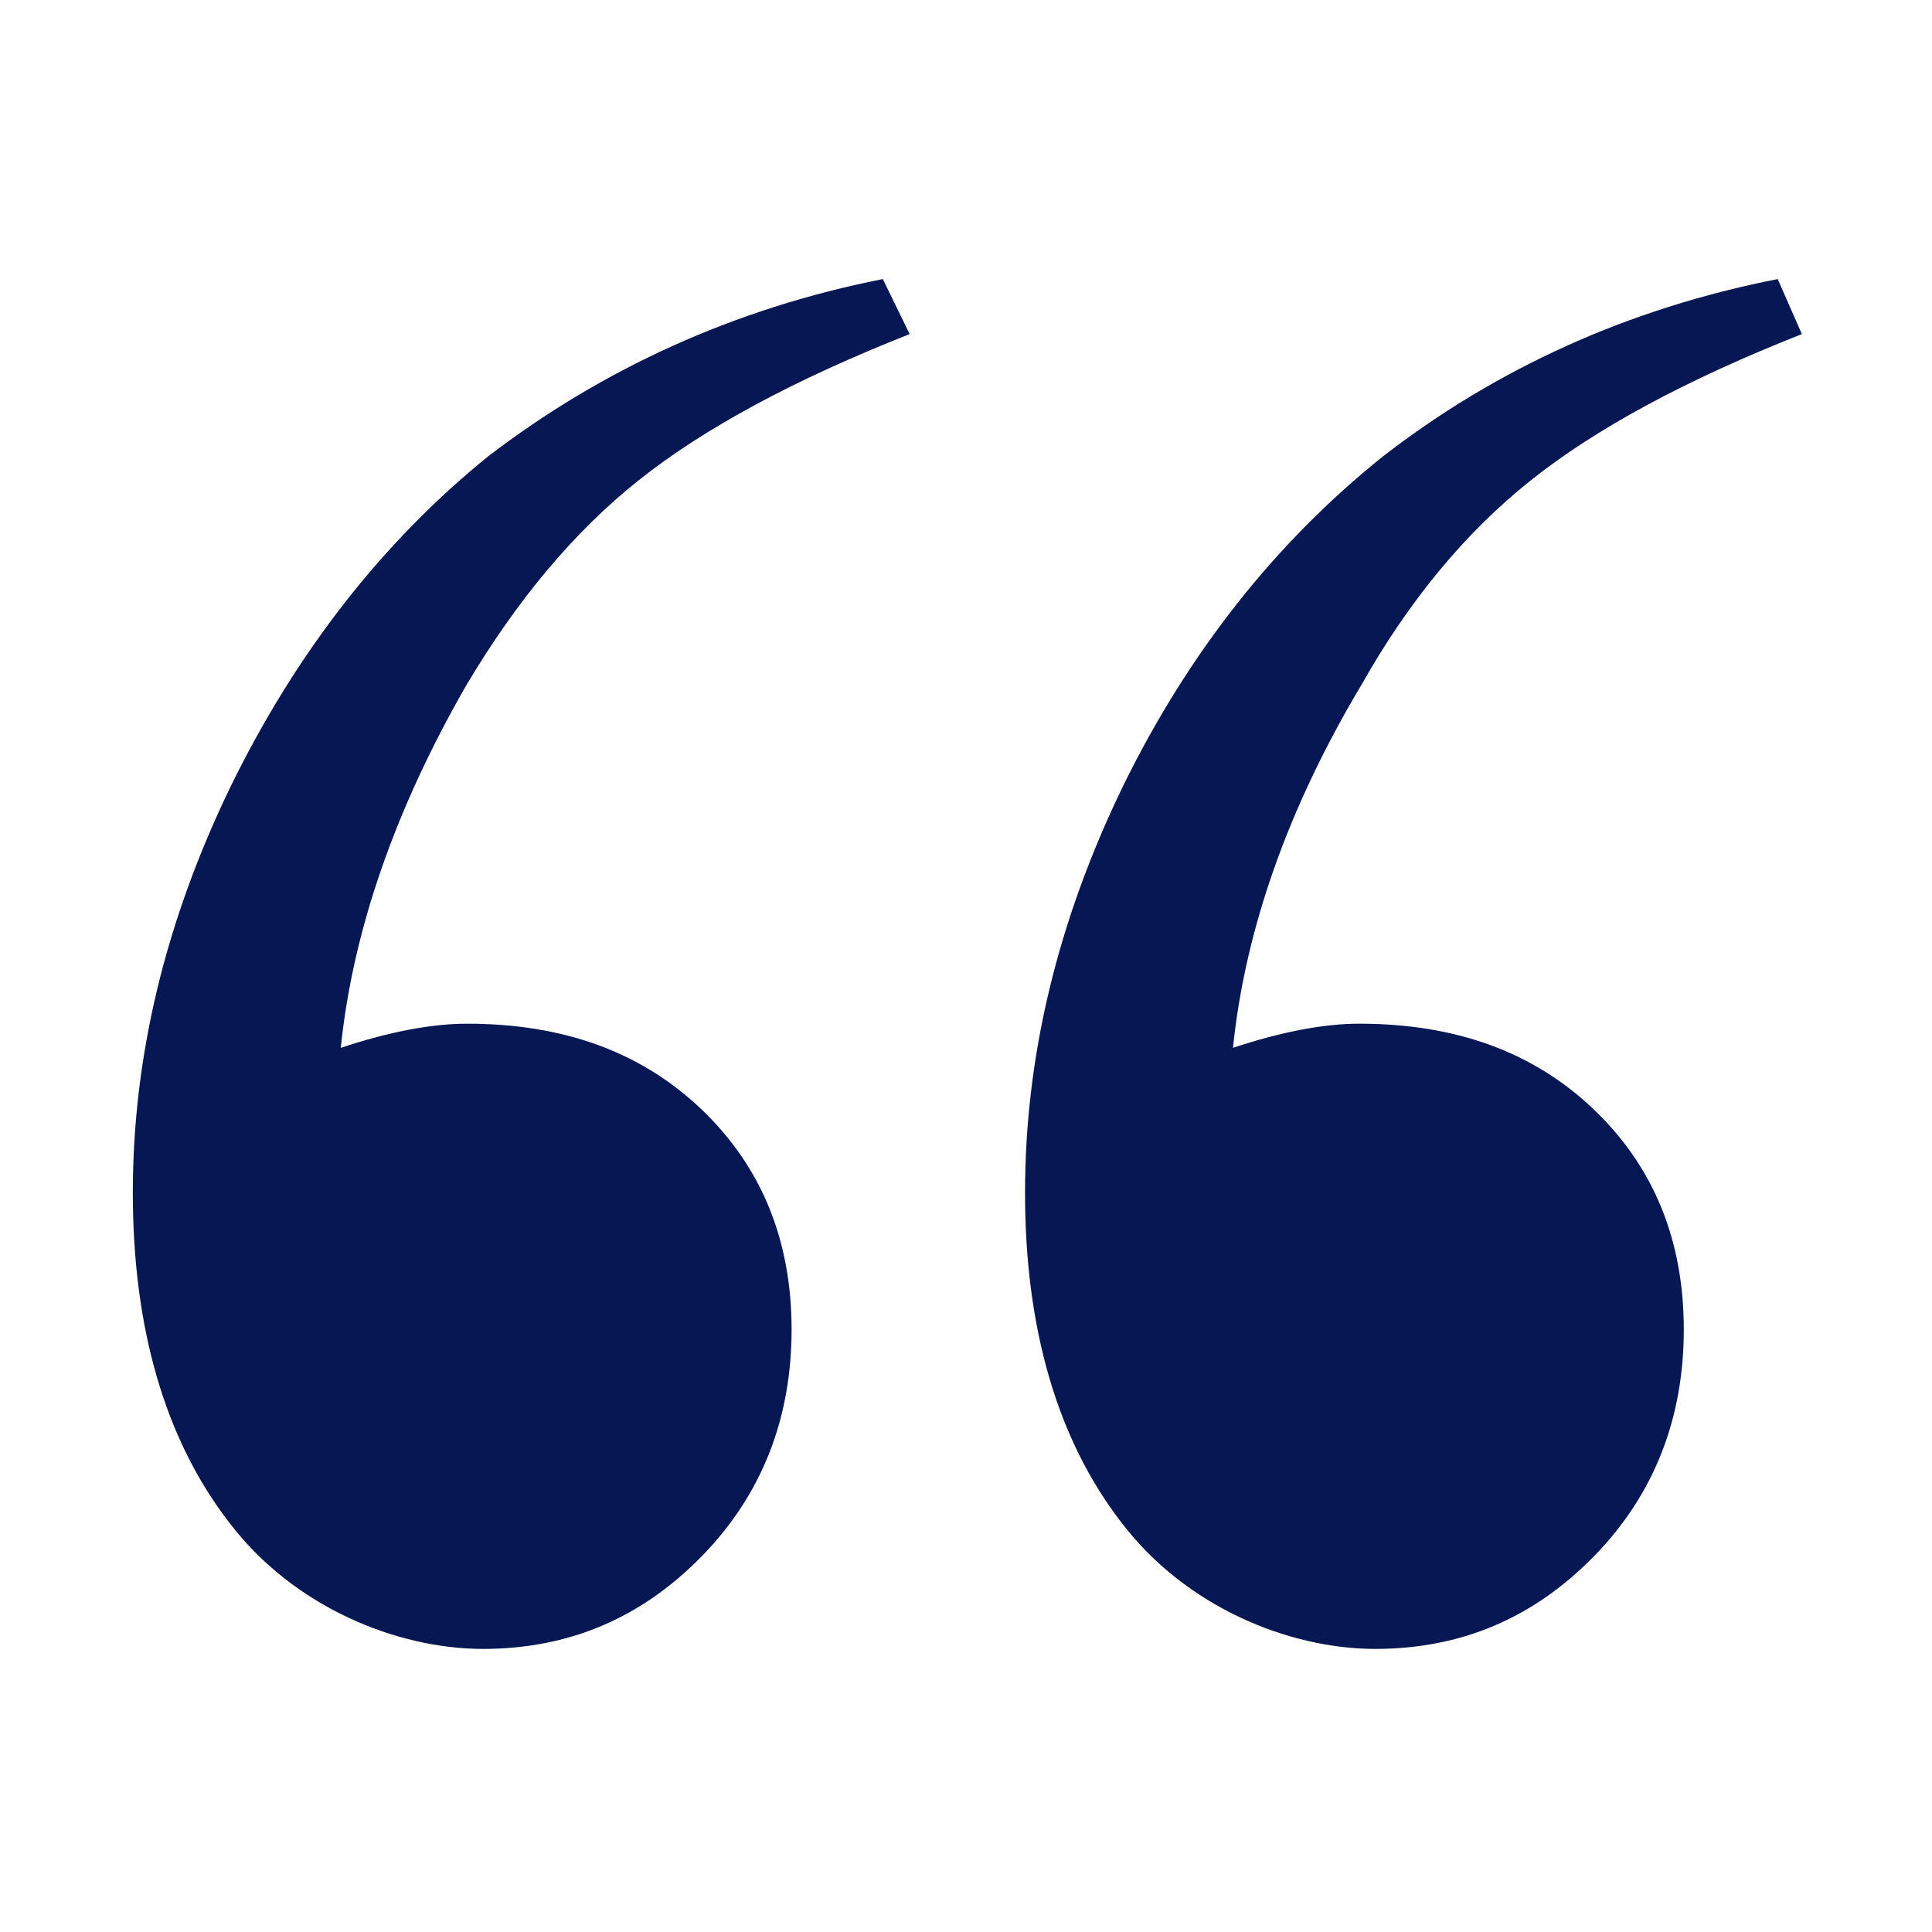
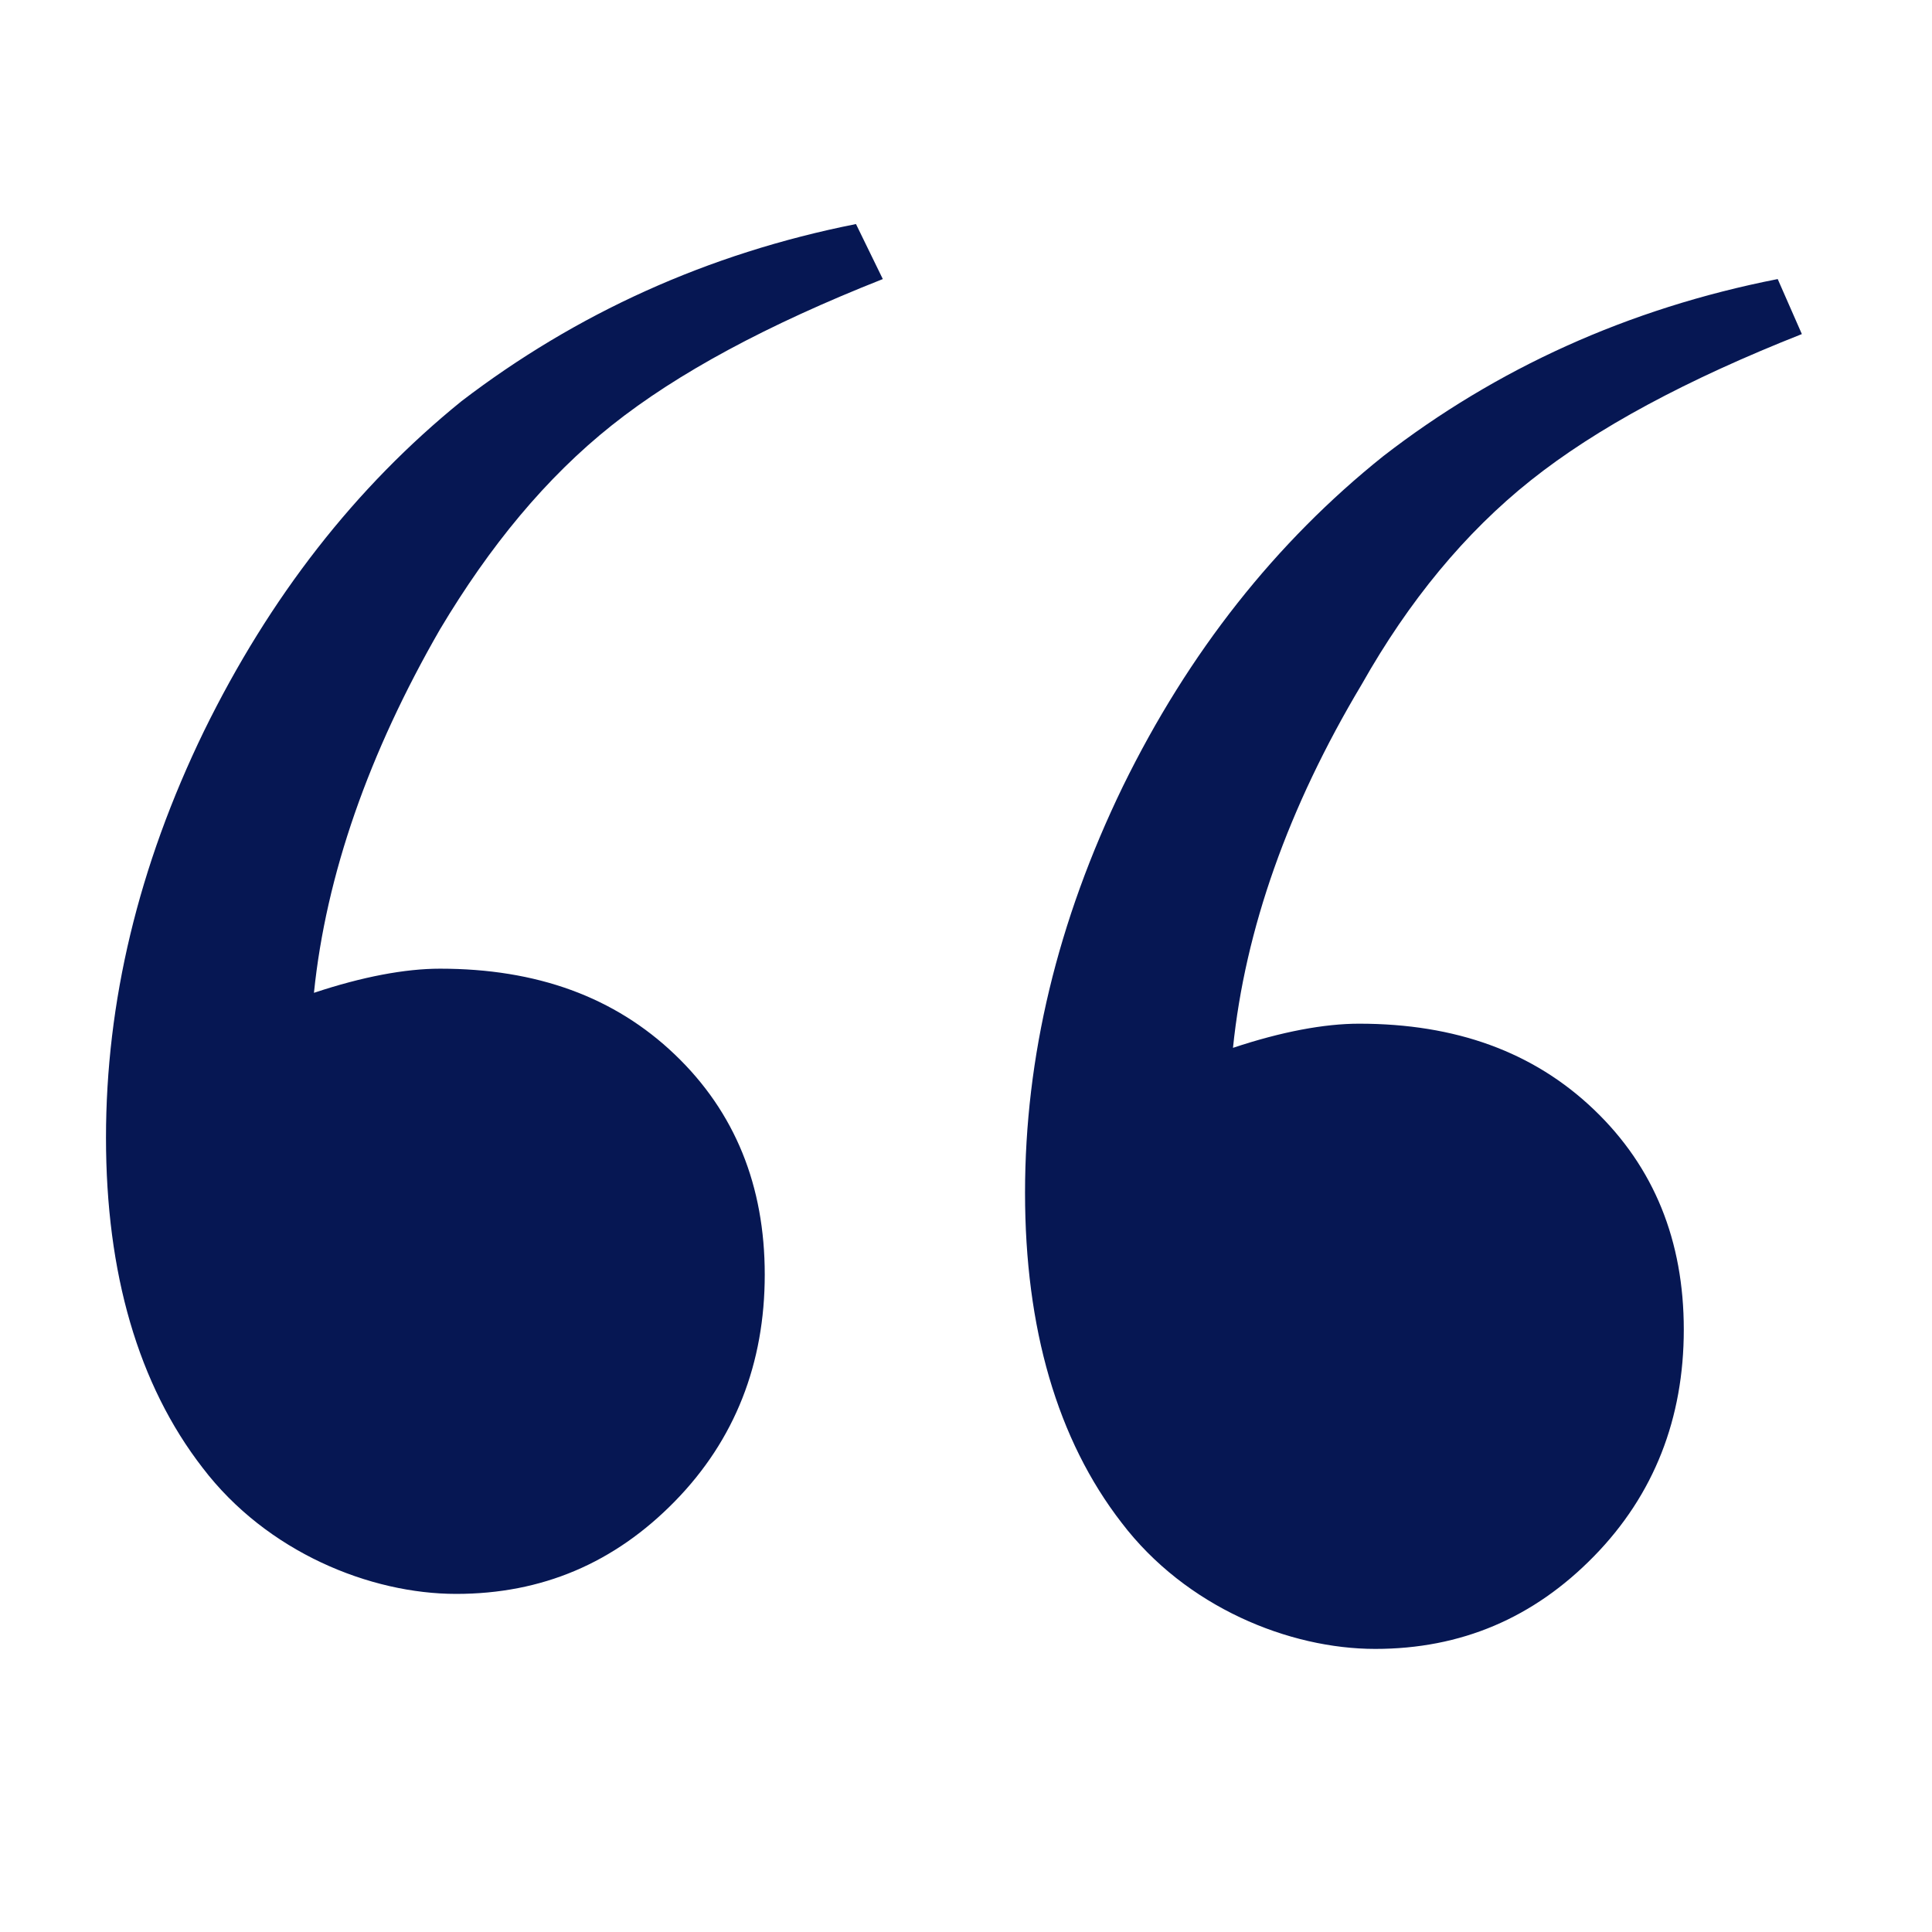
<svg xmlns="http://www.w3.org/2000/svg" id="Layer_1" version="1.1" viewBox="0 0 144 144">
  <defs>
    <style>
      .st0 {
        fill: #061753;
      }
    </style>
  </defs>
-   <path class="st0" d="M65.8,20.8l2,4.1c-8.6,3.4-15.3,7-20.2,10.9-4.9,3.9-9.1,9-12.8,15.2-5.3,9.2-8.5,18.3-9.4,27.1,3.6-1.2,6.8-1.8,9.4-1.8,7.2,0,13,2.1,17.5,6.4s6.7,9.8,6.7,16.4-2.2,12.3-6.7,16.9-9.9,6.9-16.3,6.9-14.1-3.1-18.9-9.4c-4.8-6.2-7.2-14.5-7.2-24.6s2.4-20.2,7.3-30.3c4.9-10,11.3-18.2,19.2-24.6,8.5-6.5,18.3-11,29.4-13.2ZM132.5,20.8l1.8,4.1c-8.6,3.4-15.3,7-20.2,10.9-4.9,3.9-9.1,9-12.6,15.2-5.5,9.2-8.7,18.3-9.6,27.1,3.6-1.2,6.8-1.8,9.4-1.8,7.2,0,13,2.1,17.5,6.4s6.7,9.8,6.7,16.4-2.2,12.3-6.7,16.9-9.9,6.9-16.3,6.9-14.1-3.1-18.9-9.4c-4.8-6.2-7.2-14.5-7.2-24.6s2.4-20.2,7.3-30.3c4.9-10,11.4-18.2,19.4-24.6,8.4-6.5,18.2-11,29.4-13.2Z" />
+   <path class="st0" d="M65.8,20.8c-8.6,3.4-15.3,7-20.2,10.9-4.9,3.9-9.1,9-12.8,15.2-5.3,9.2-8.5,18.3-9.4,27.1,3.6-1.2,6.8-1.8,9.4-1.8,7.2,0,13,2.1,17.5,6.4s6.7,9.8,6.7,16.4-2.2,12.3-6.7,16.9-9.9,6.9-16.3,6.9-14.1-3.1-18.9-9.4c-4.8-6.2-7.2-14.5-7.2-24.6s2.4-20.2,7.3-30.3c4.9-10,11.3-18.2,19.2-24.6,8.5-6.5,18.3-11,29.4-13.2ZM132.5,20.8l1.8,4.1c-8.6,3.4-15.3,7-20.2,10.9-4.9,3.9-9.1,9-12.6,15.2-5.5,9.2-8.7,18.3-9.6,27.1,3.6-1.2,6.8-1.8,9.4-1.8,7.2,0,13,2.1,17.5,6.4s6.7,9.8,6.7,16.4-2.2,12.3-6.7,16.9-9.9,6.9-16.3,6.9-14.1-3.1-18.9-9.4c-4.8-6.2-7.2-14.5-7.2-24.6s2.4-20.2,7.3-30.3c4.9-10,11.4-18.2,19.4-24.6,8.4-6.5,18.2-11,29.4-13.2Z" />
</svg>